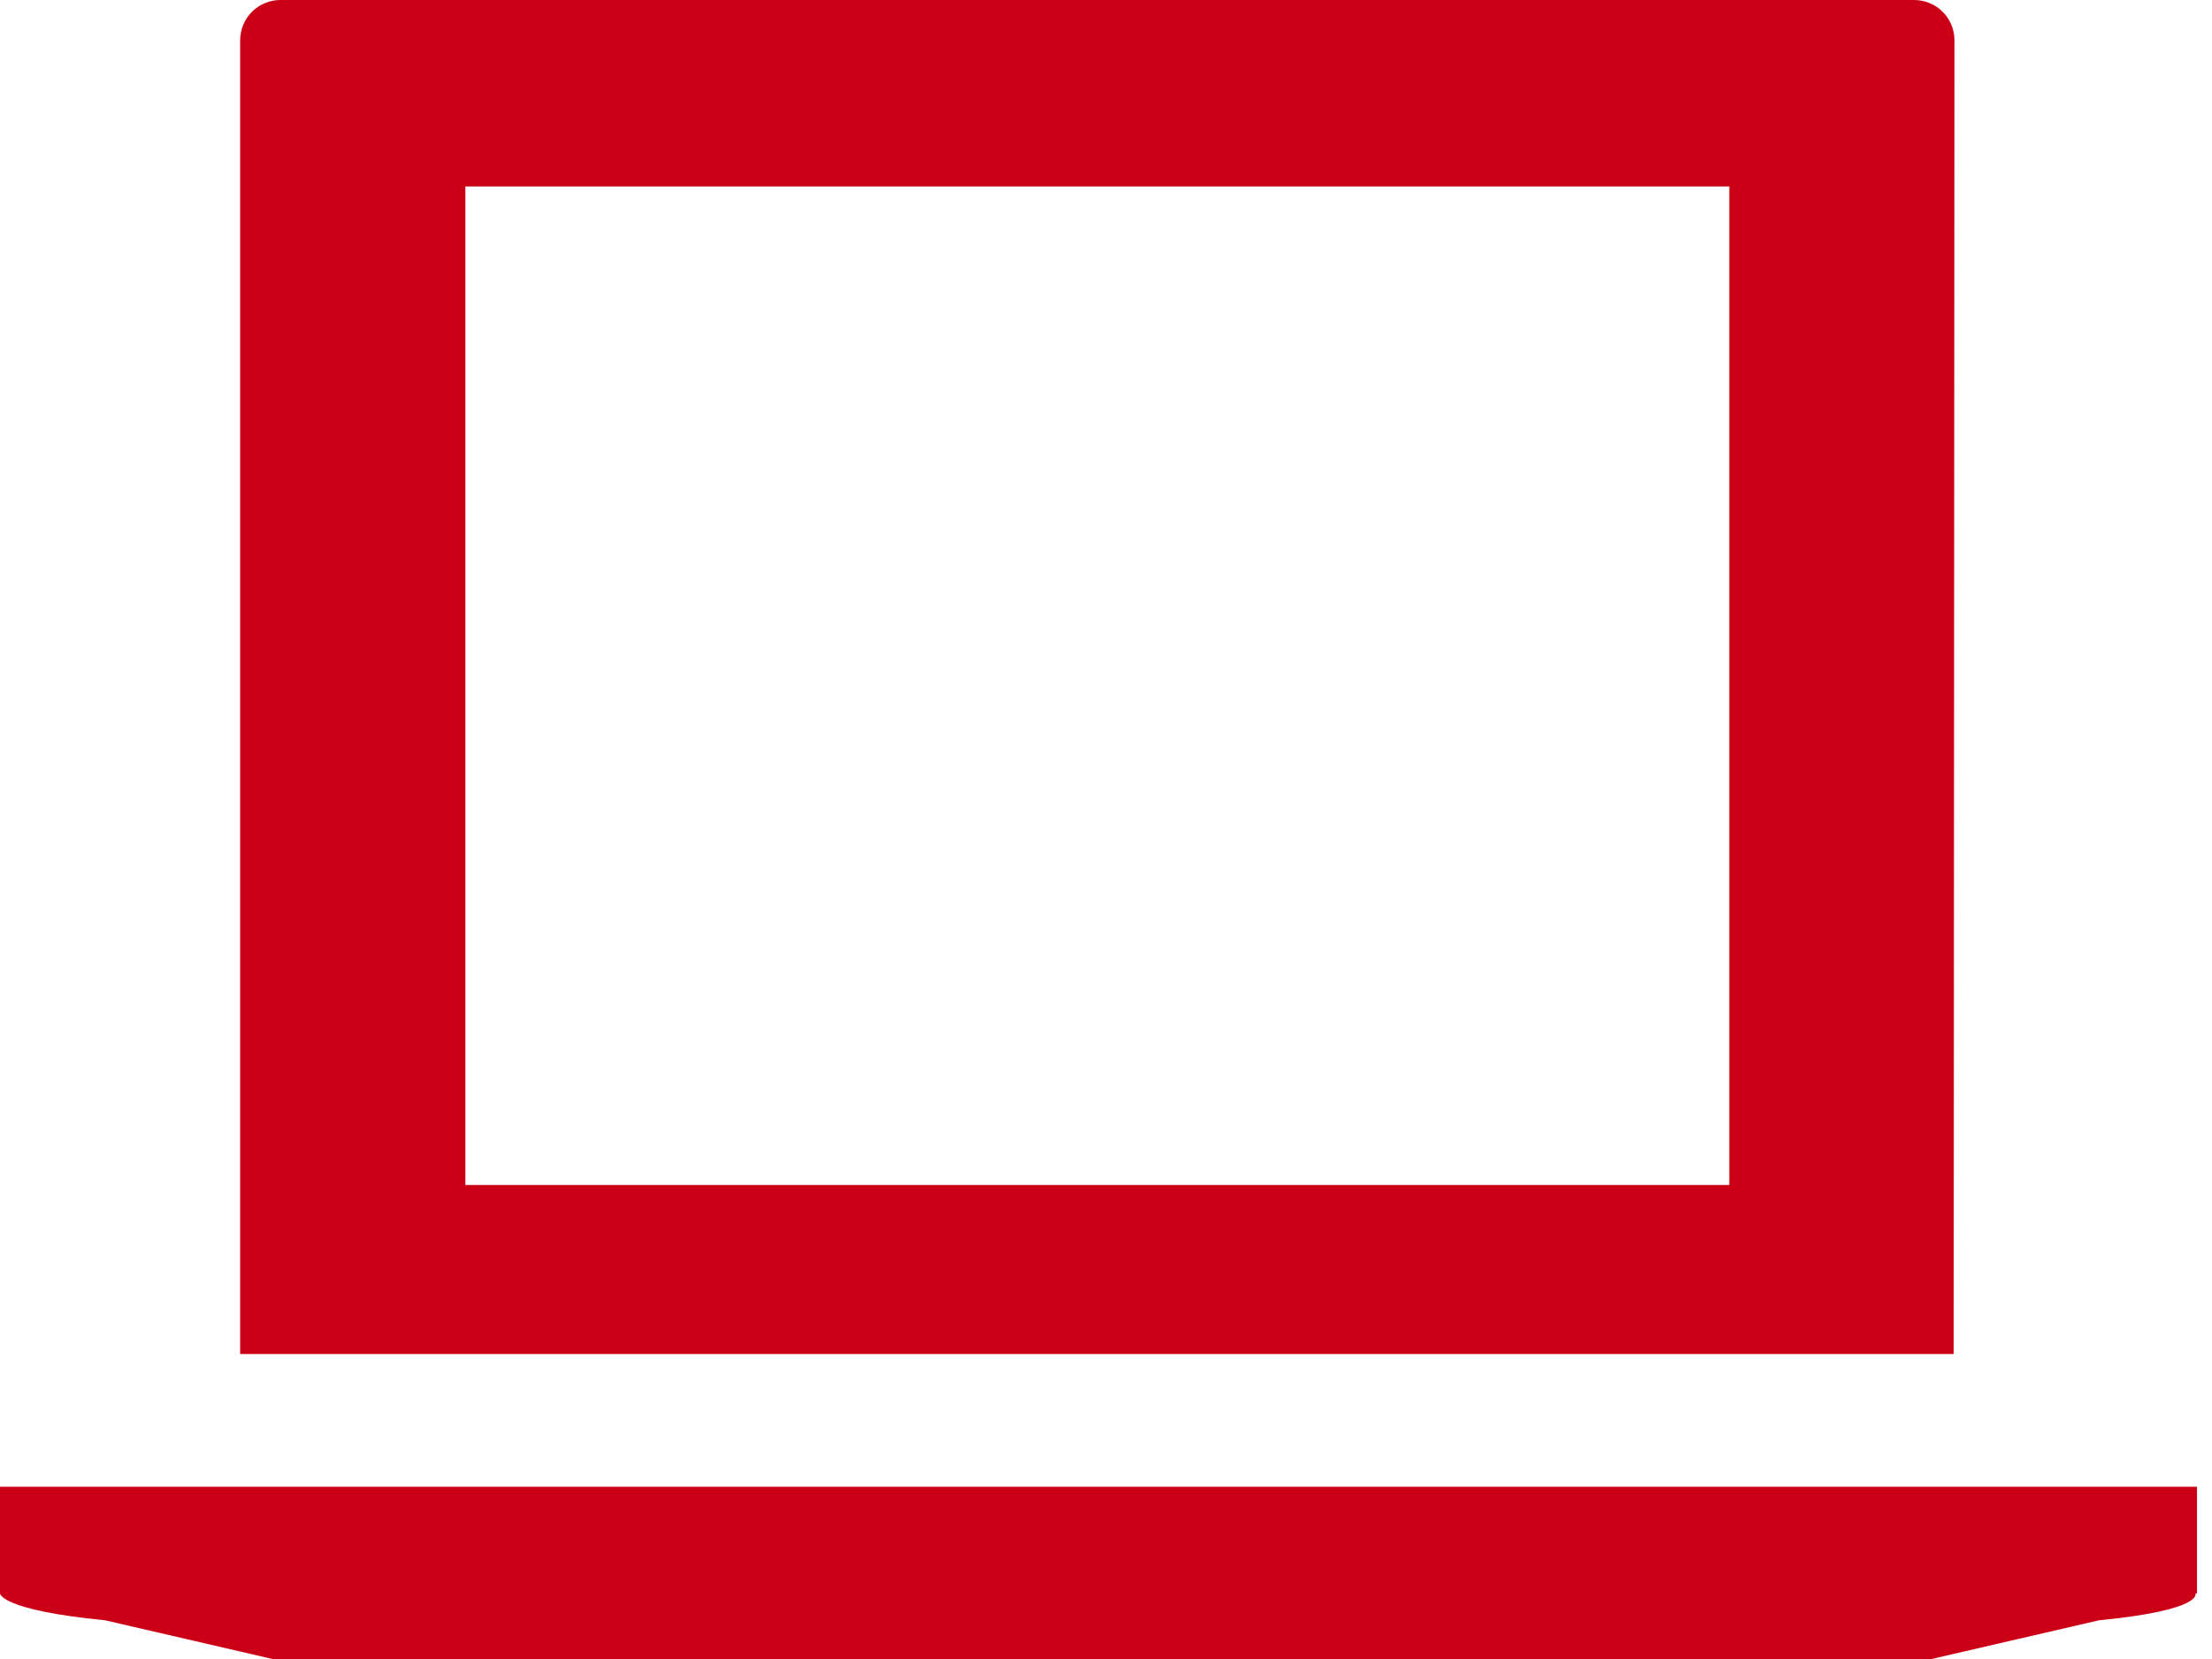
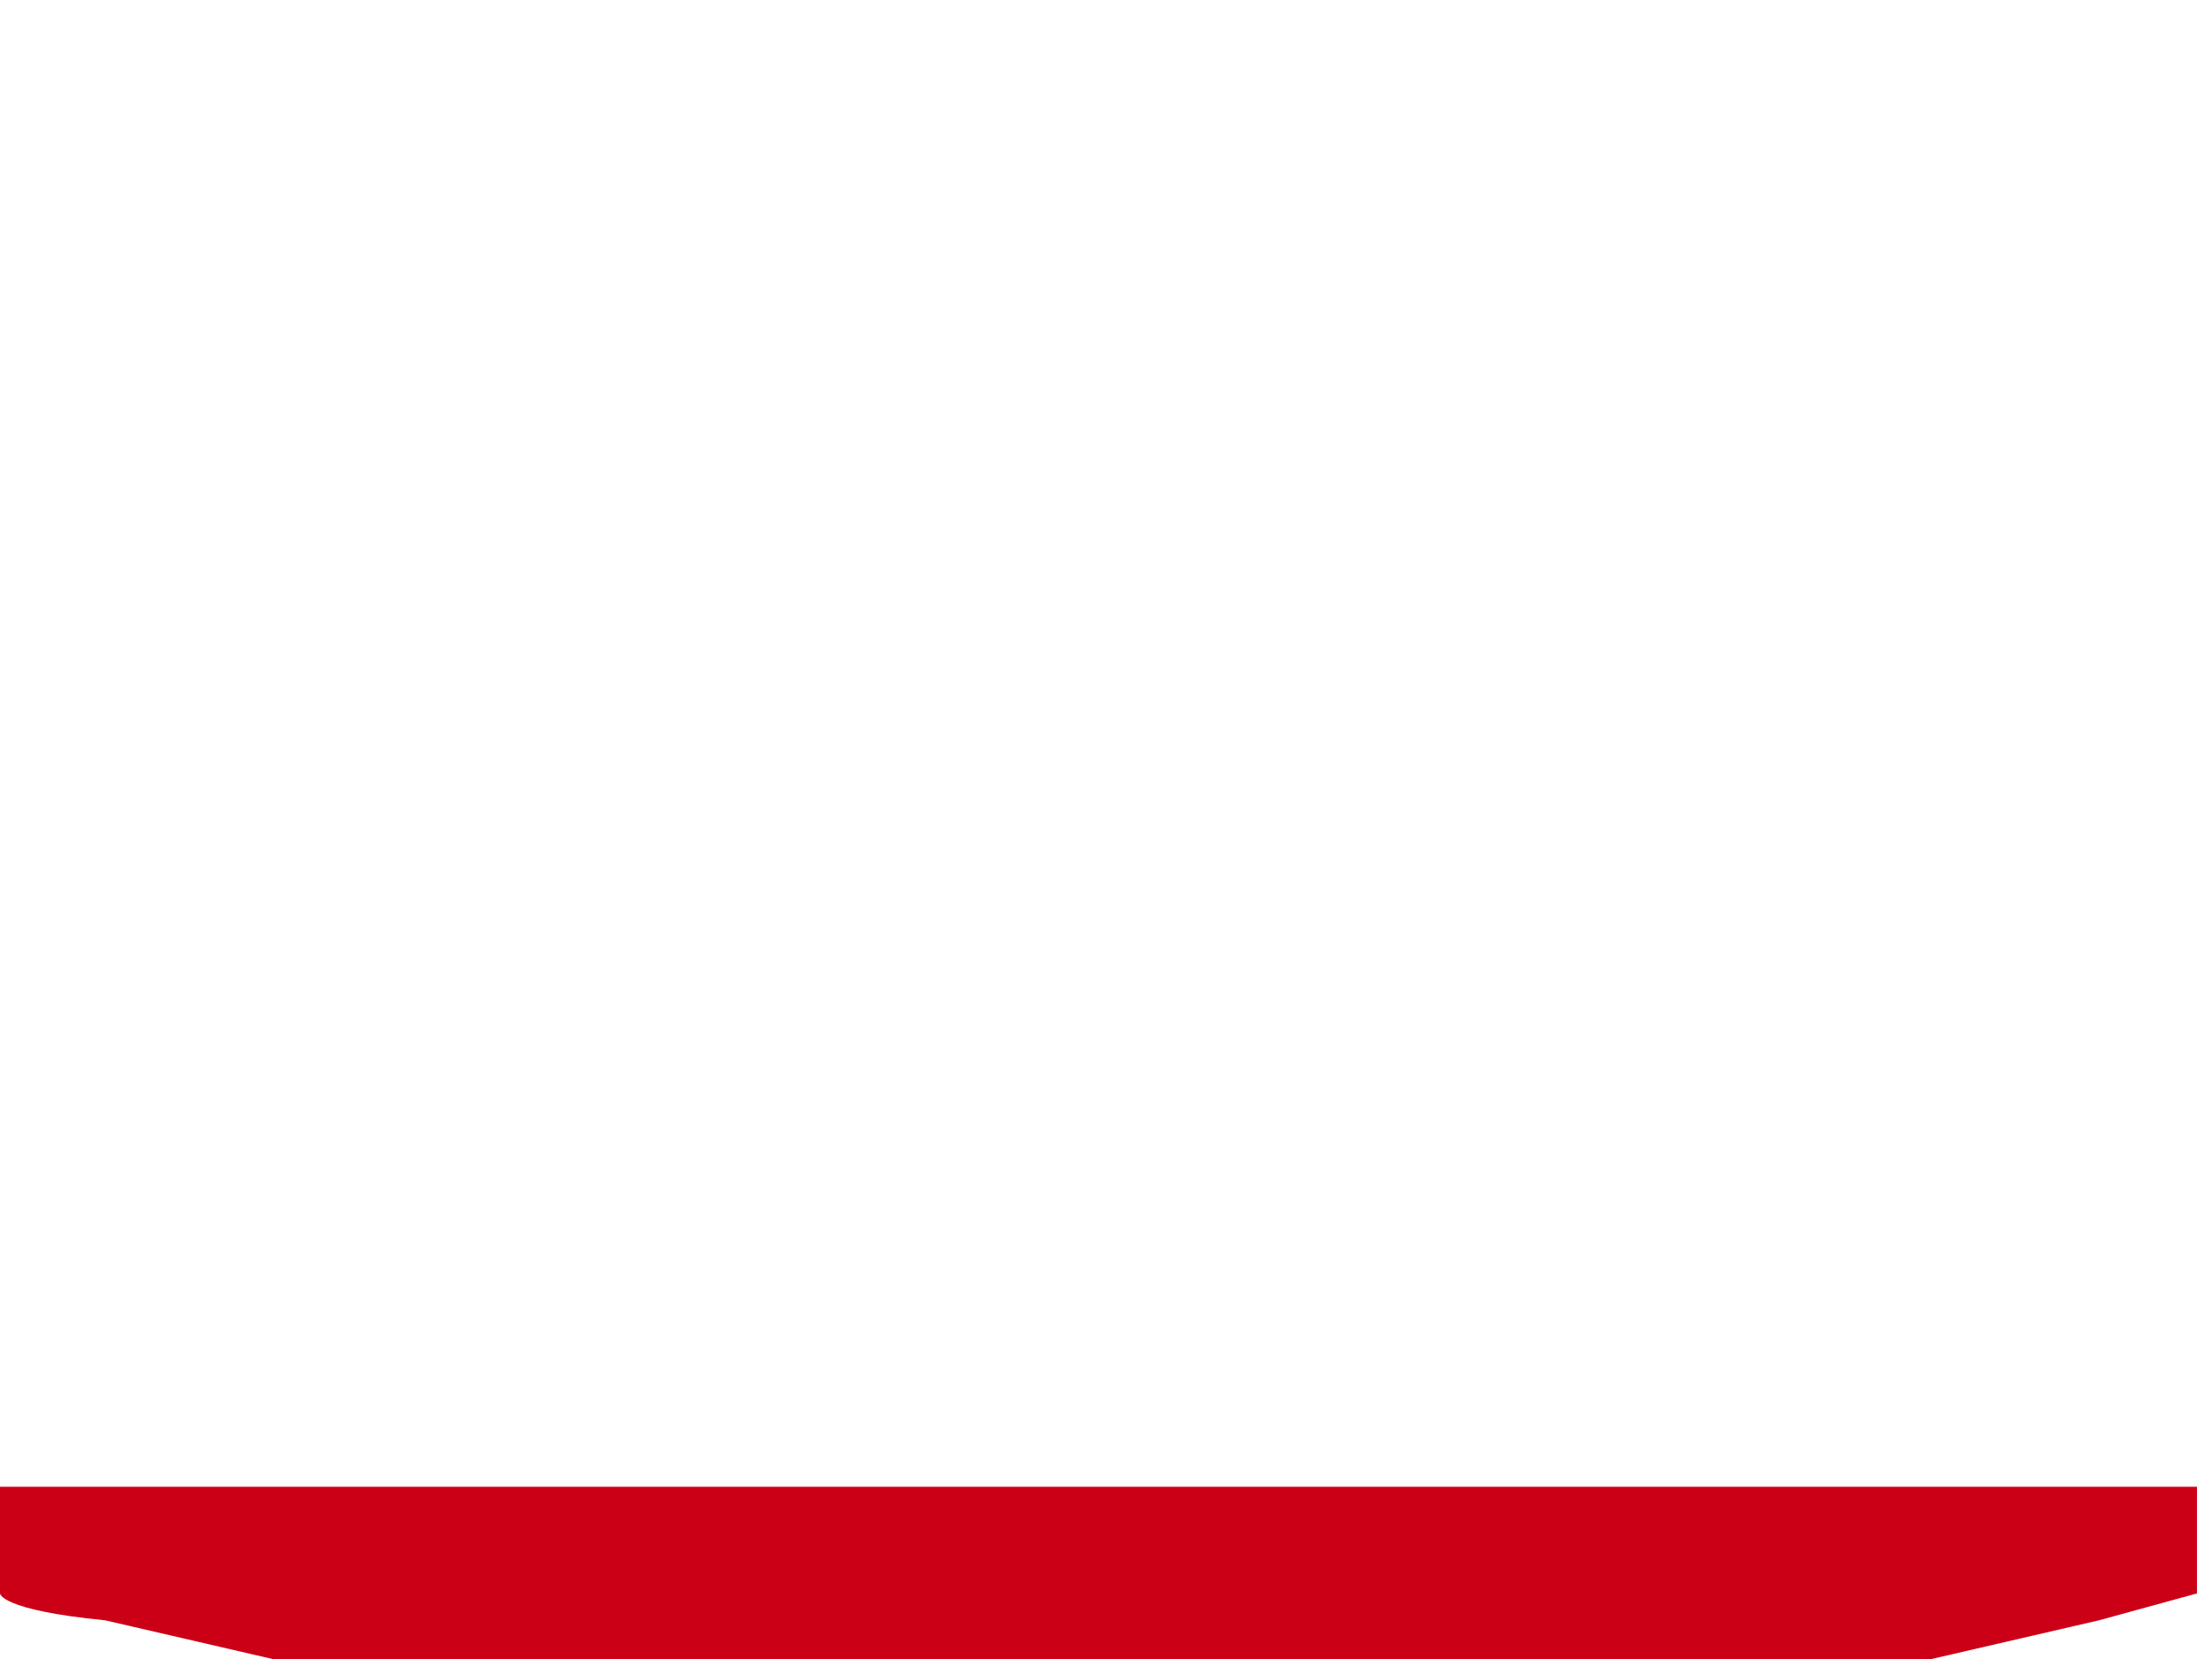
<svg xmlns="http://www.w3.org/2000/svg" width="28" height="21" viewBox="0 0 28 21" fill="none">
-   <path d="M27.81 20.17V18.82H0V20.17C0 20.17 1.78814e-06 20.38 1.33 20.51L3.45 21H24.45L26.57 20.51C27.9 20.38 27.79 20.17 27.79 20.17" fill="#CB0017" />
-   <path d="M24.74 0.51C24.74 0.442 24.727 0.375 24.7 0.312C24.674 0.25 24.636 0.193 24.587 0.146C24.539 0.098 24.481 0.061 24.418 0.036C24.355 0.011 24.288 -0.001 24.22 -2.38422e-05H3.55C3.415 -2.38422e-05 3.285 0.054 3.189 0.149C3.094 0.245 3.04 0.375 3.04 0.51V17.14H24.73L24.74 0.51ZM21.89 15H5.89V2.36H21.89V15Z" fill="#CB0017" />
+   <path d="M27.81 20.17V18.82H0V20.17C0 20.17 1.78814e-06 20.38 1.33 20.51L3.45 21H24.45L26.57 20.51" fill="#CB0017" />
</svg>